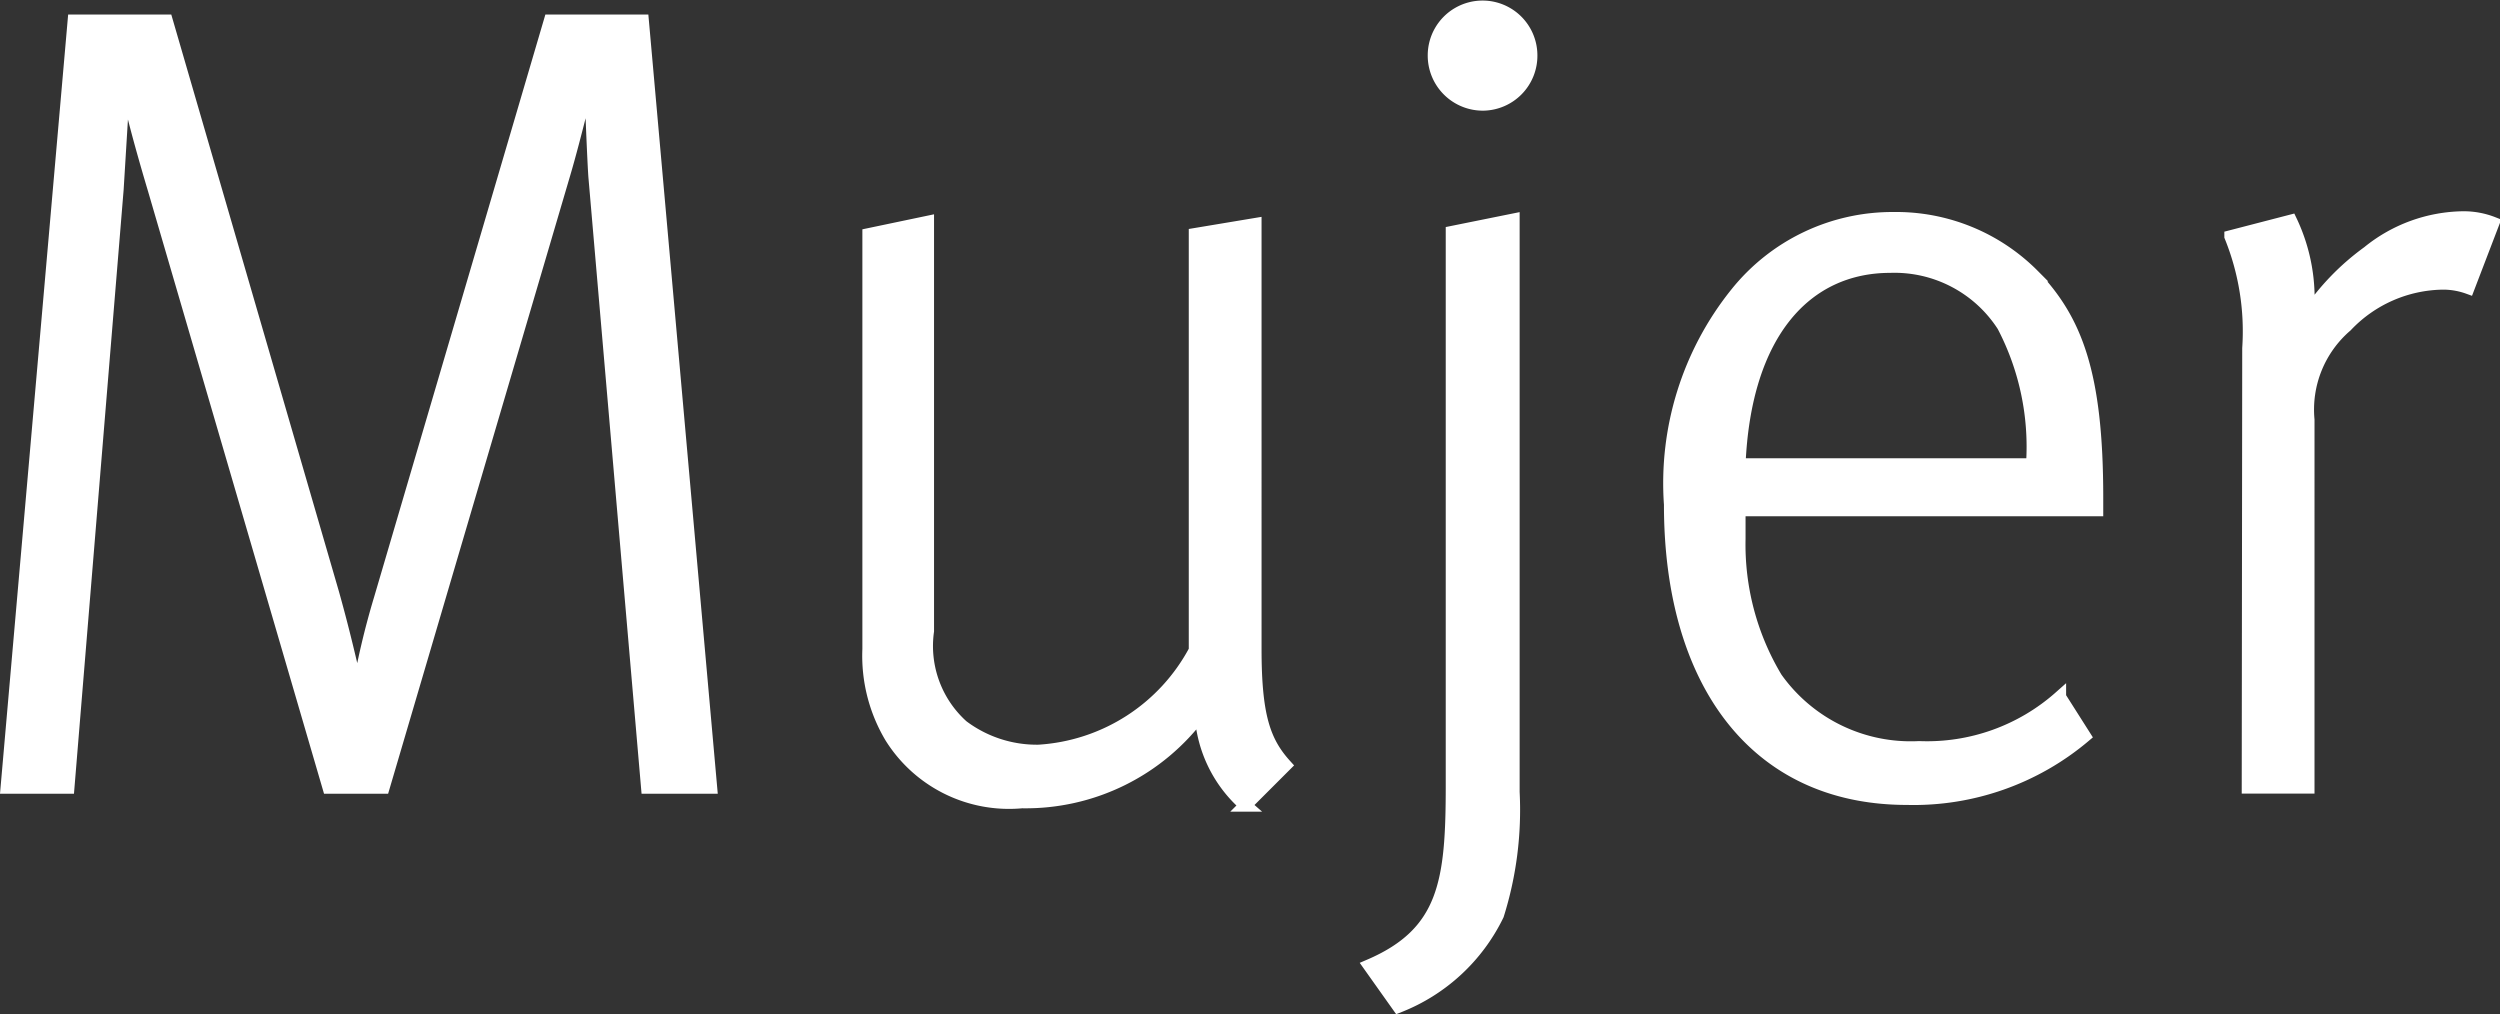
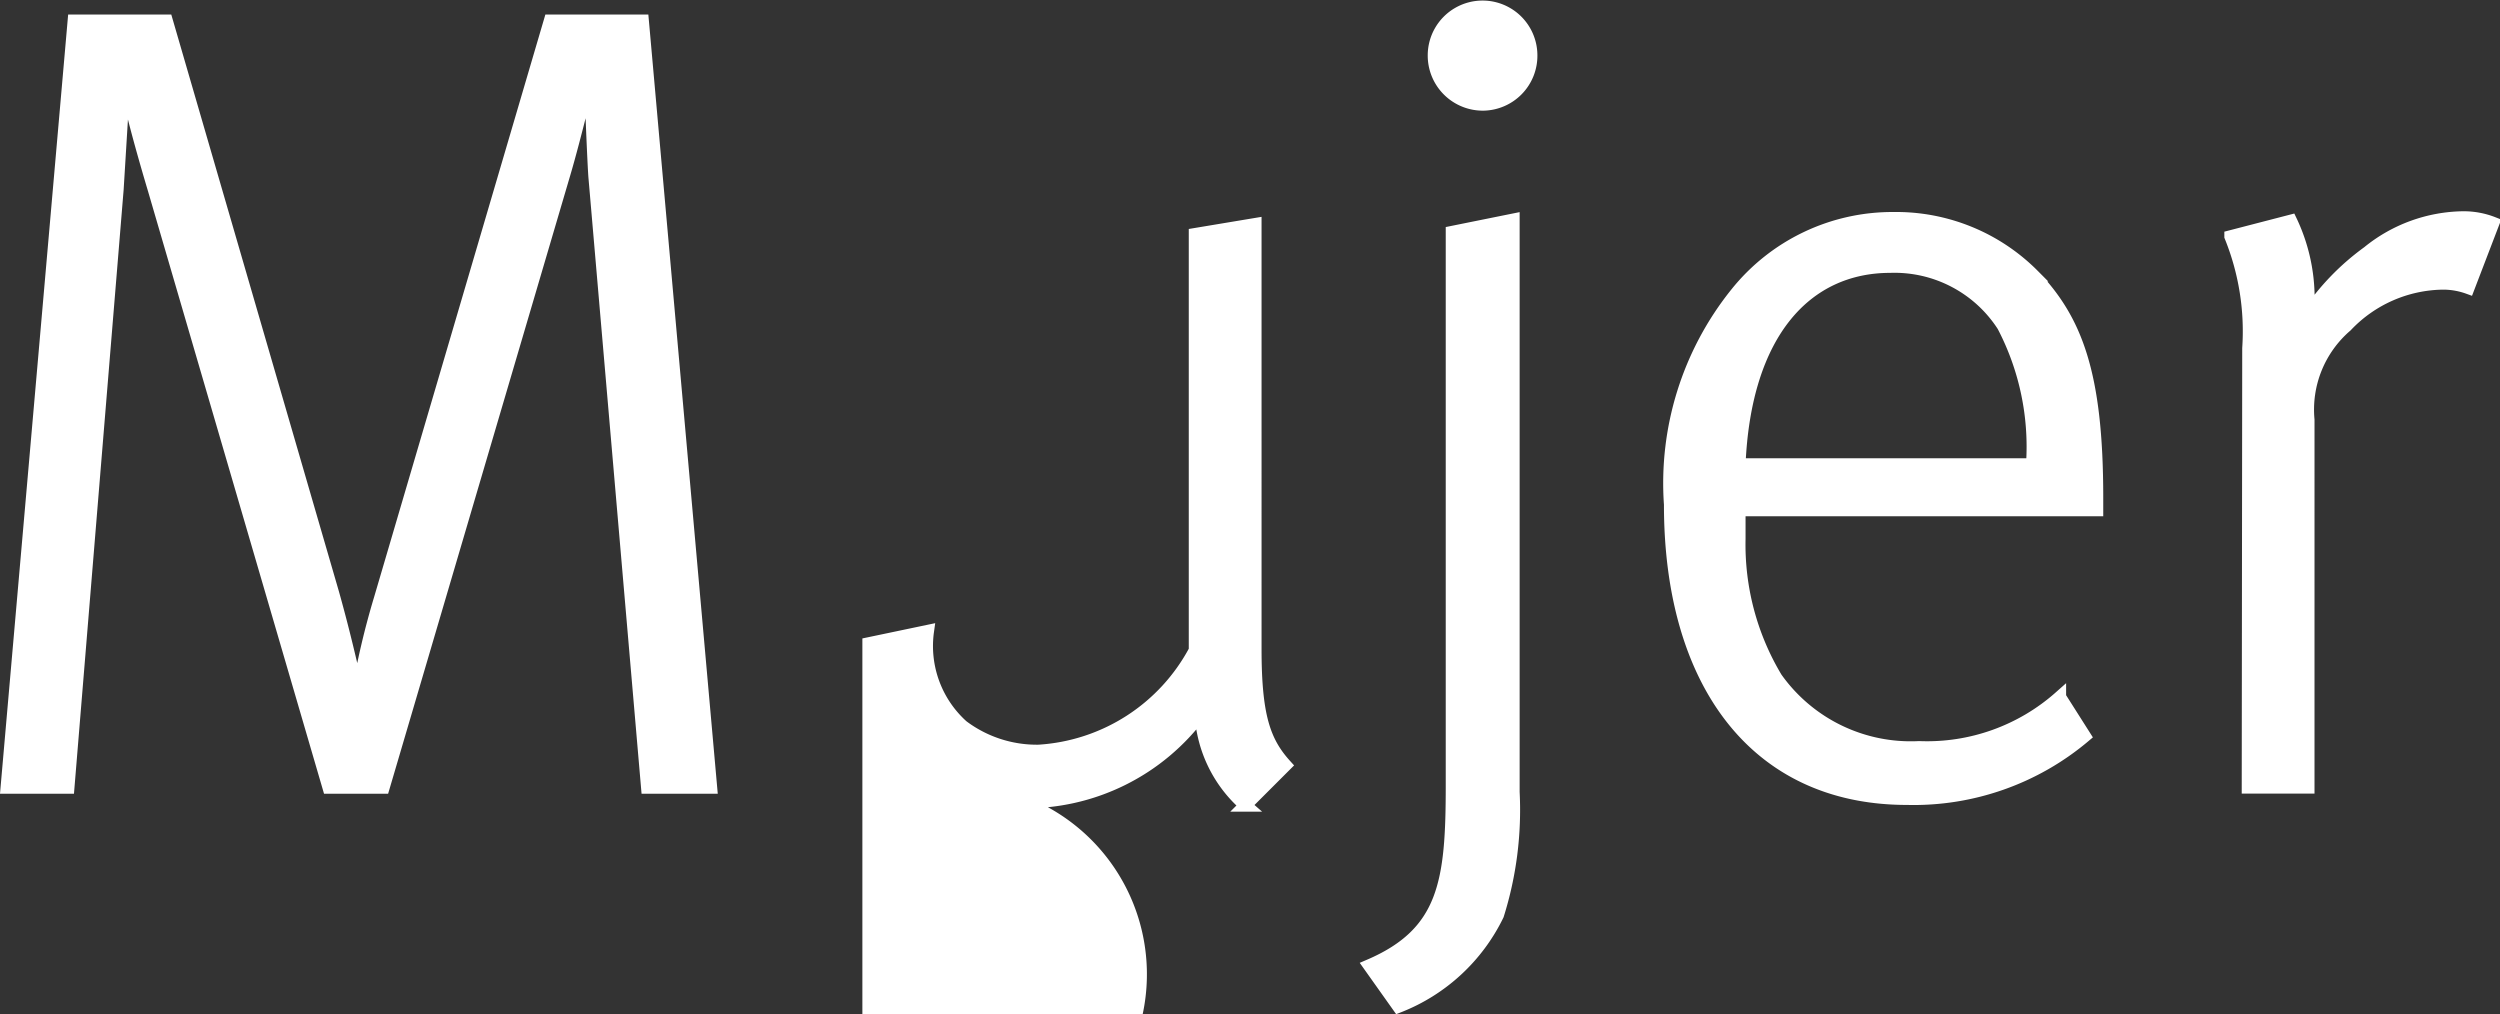
<svg xmlns="http://www.w3.org/2000/svg" width="40.258" height="16.335" viewBox="0 0 40.258 16.335">
  <rect x="0" y="0" width="40.258" height="16.335" fill="#333333" stroke="none" />
-   <path id="Trazado_1029" data-name="Trazado 1029" d="M1.152,18h.99l.792-9.63.108-1.764c.09.288.126.576.486,1.782L6.336,18h.882l2.916-9.9c.18-.612.378-1.476.414-1.548,0,.054.054,1.458.072,1.638L11.466,18h1.026l-1.1-12.348H9.9L7.164,14.958a12.7,12.7,0,0,0-.36,1.53c-.018-.072-.162-.774-.4-1.62L3.726,5.652H2.232Zm19.944.288.648-.648c-.342-.378-.486-.792-.486-1.872V8.928l-.972.162v6.7a3.063,3.063,0,0,1-2.52,1.62,1.99,1.99,0,0,1-1.224-.4,1.732,1.732,0,0,1-.558-1.53V8.892l-.954.2v6.678a2.558,2.558,0,0,0,.36,1.422A2.244,2.244,0,0,0,17.5,18.234a3.507,3.507,0,0,0,2.88-1.422A2.113,2.113,0,0,0,21.1,18.288Zm2.466,3.24a2.981,2.981,0,0,0,1.6-1.476,5.633,5.633,0,0,0,.252-1.98V8.856l-.99.2v8.91c0,1.548-.108,2.376-1.332,2.9ZM24.93,7A.784.784,0,0,0,25.7,6.21a.783.783,0,1,0-1.566,0A.787.787,0,0,0,24.93,7ZM31.752,18.18a4.265,4.265,0,0,0,2.862-1.008l-.4-.63a3.221,3.221,0,0,1-2.268.81,2.655,2.655,0,0,1-2.3-1.116A4.175,4.175,0,0,1,29.052,14v-.468h5.76v-.2c0-2.016-.342-2.862-1.026-3.582a3.113,3.113,0,0,0-2.25-.918A3.222,3.222,0,0,0,29,10.044a4.881,4.881,0,0,0-1.062,3.4C27.936,16.272,29.286,18.18,31.752,18.18Zm-2.7-5.382c.09-2.124,1.08-3.186,2.43-3.186a2.08,2.08,0,0,1,1.818.954,4.2,4.2,0,0,1,.468,2.232Zm8.19,5.2h.972V12.078a1.777,1.777,0,0,1,.612-1.512,2.177,2.177,0,0,1,1.566-.684,1.2,1.2,0,0,1,.4.072l.4-1.044a1.3,1.3,0,0,0-.486-.09,2.474,2.474,0,0,0-1.53.558,3.976,3.976,0,0,0-.972,1.008,2.906,2.906,0,0,0-.27-1.512l-.972.252a4.07,4.07,0,0,1,.288,1.8Z" transform="translate(-1.043 -5.318)" fill="#fff" stroke="#fff" stroke-width="0.2" />
+   <path id="Trazado_1029" data-name="Trazado 1029" d="M1.152,18h.99l.792-9.63.108-1.764c.09.288.126.576.486,1.782L6.336,18h.882l2.916-9.9c.18-.612.378-1.476.414-1.548,0,.054.054,1.458.072,1.638L11.466,18h1.026l-1.1-12.348H9.9L7.164,14.958a12.7,12.7,0,0,0-.36,1.53c-.018-.072-.162-.774-.4-1.62L3.726,5.652H2.232Zm19.944.288.648-.648c-.342-.378-.486-.792-.486-1.872V8.928l-.972.162v6.7a3.063,3.063,0,0,1-2.52,1.62,1.99,1.99,0,0,1-1.224-.4,1.732,1.732,0,0,1-.558-1.53l-.954.2v6.678a2.558,2.558,0,0,0,.36,1.422A2.244,2.244,0,0,0,17.5,18.234a3.507,3.507,0,0,0,2.88-1.422A2.113,2.113,0,0,0,21.1,18.288Zm2.466,3.24a2.981,2.981,0,0,0,1.6-1.476,5.633,5.633,0,0,0,.252-1.98V8.856l-.99.2v8.91c0,1.548-.108,2.376-1.332,2.9ZM24.93,7A.784.784,0,0,0,25.7,6.21a.783.783,0,1,0-1.566,0A.787.787,0,0,0,24.93,7ZM31.752,18.18a4.265,4.265,0,0,0,2.862-1.008l-.4-.63a3.221,3.221,0,0,1-2.268.81,2.655,2.655,0,0,1-2.3-1.116A4.175,4.175,0,0,1,29.052,14v-.468h5.76v-.2c0-2.016-.342-2.862-1.026-3.582a3.113,3.113,0,0,0-2.25-.918A3.222,3.222,0,0,0,29,10.044a4.881,4.881,0,0,0-1.062,3.4C27.936,16.272,29.286,18.18,31.752,18.18Zm-2.7-5.382c.09-2.124,1.08-3.186,2.43-3.186a2.08,2.08,0,0,1,1.818.954,4.2,4.2,0,0,1,.468,2.232Zm8.19,5.2h.972V12.078a1.777,1.777,0,0,1,.612-1.512,2.177,2.177,0,0,1,1.566-.684,1.2,1.2,0,0,1,.4.072l.4-1.044a1.3,1.3,0,0,0-.486-.09,2.474,2.474,0,0,0-1.53.558,3.976,3.976,0,0,0-.972,1.008,2.906,2.906,0,0,0-.27-1.512l-.972.252a4.07,4.07,0,0,1,.288,1.8Z" transform="translate(-1.043 -5.318)" fill="#fff" stroke="#fff" stroke-width="0.2" />
</svg>